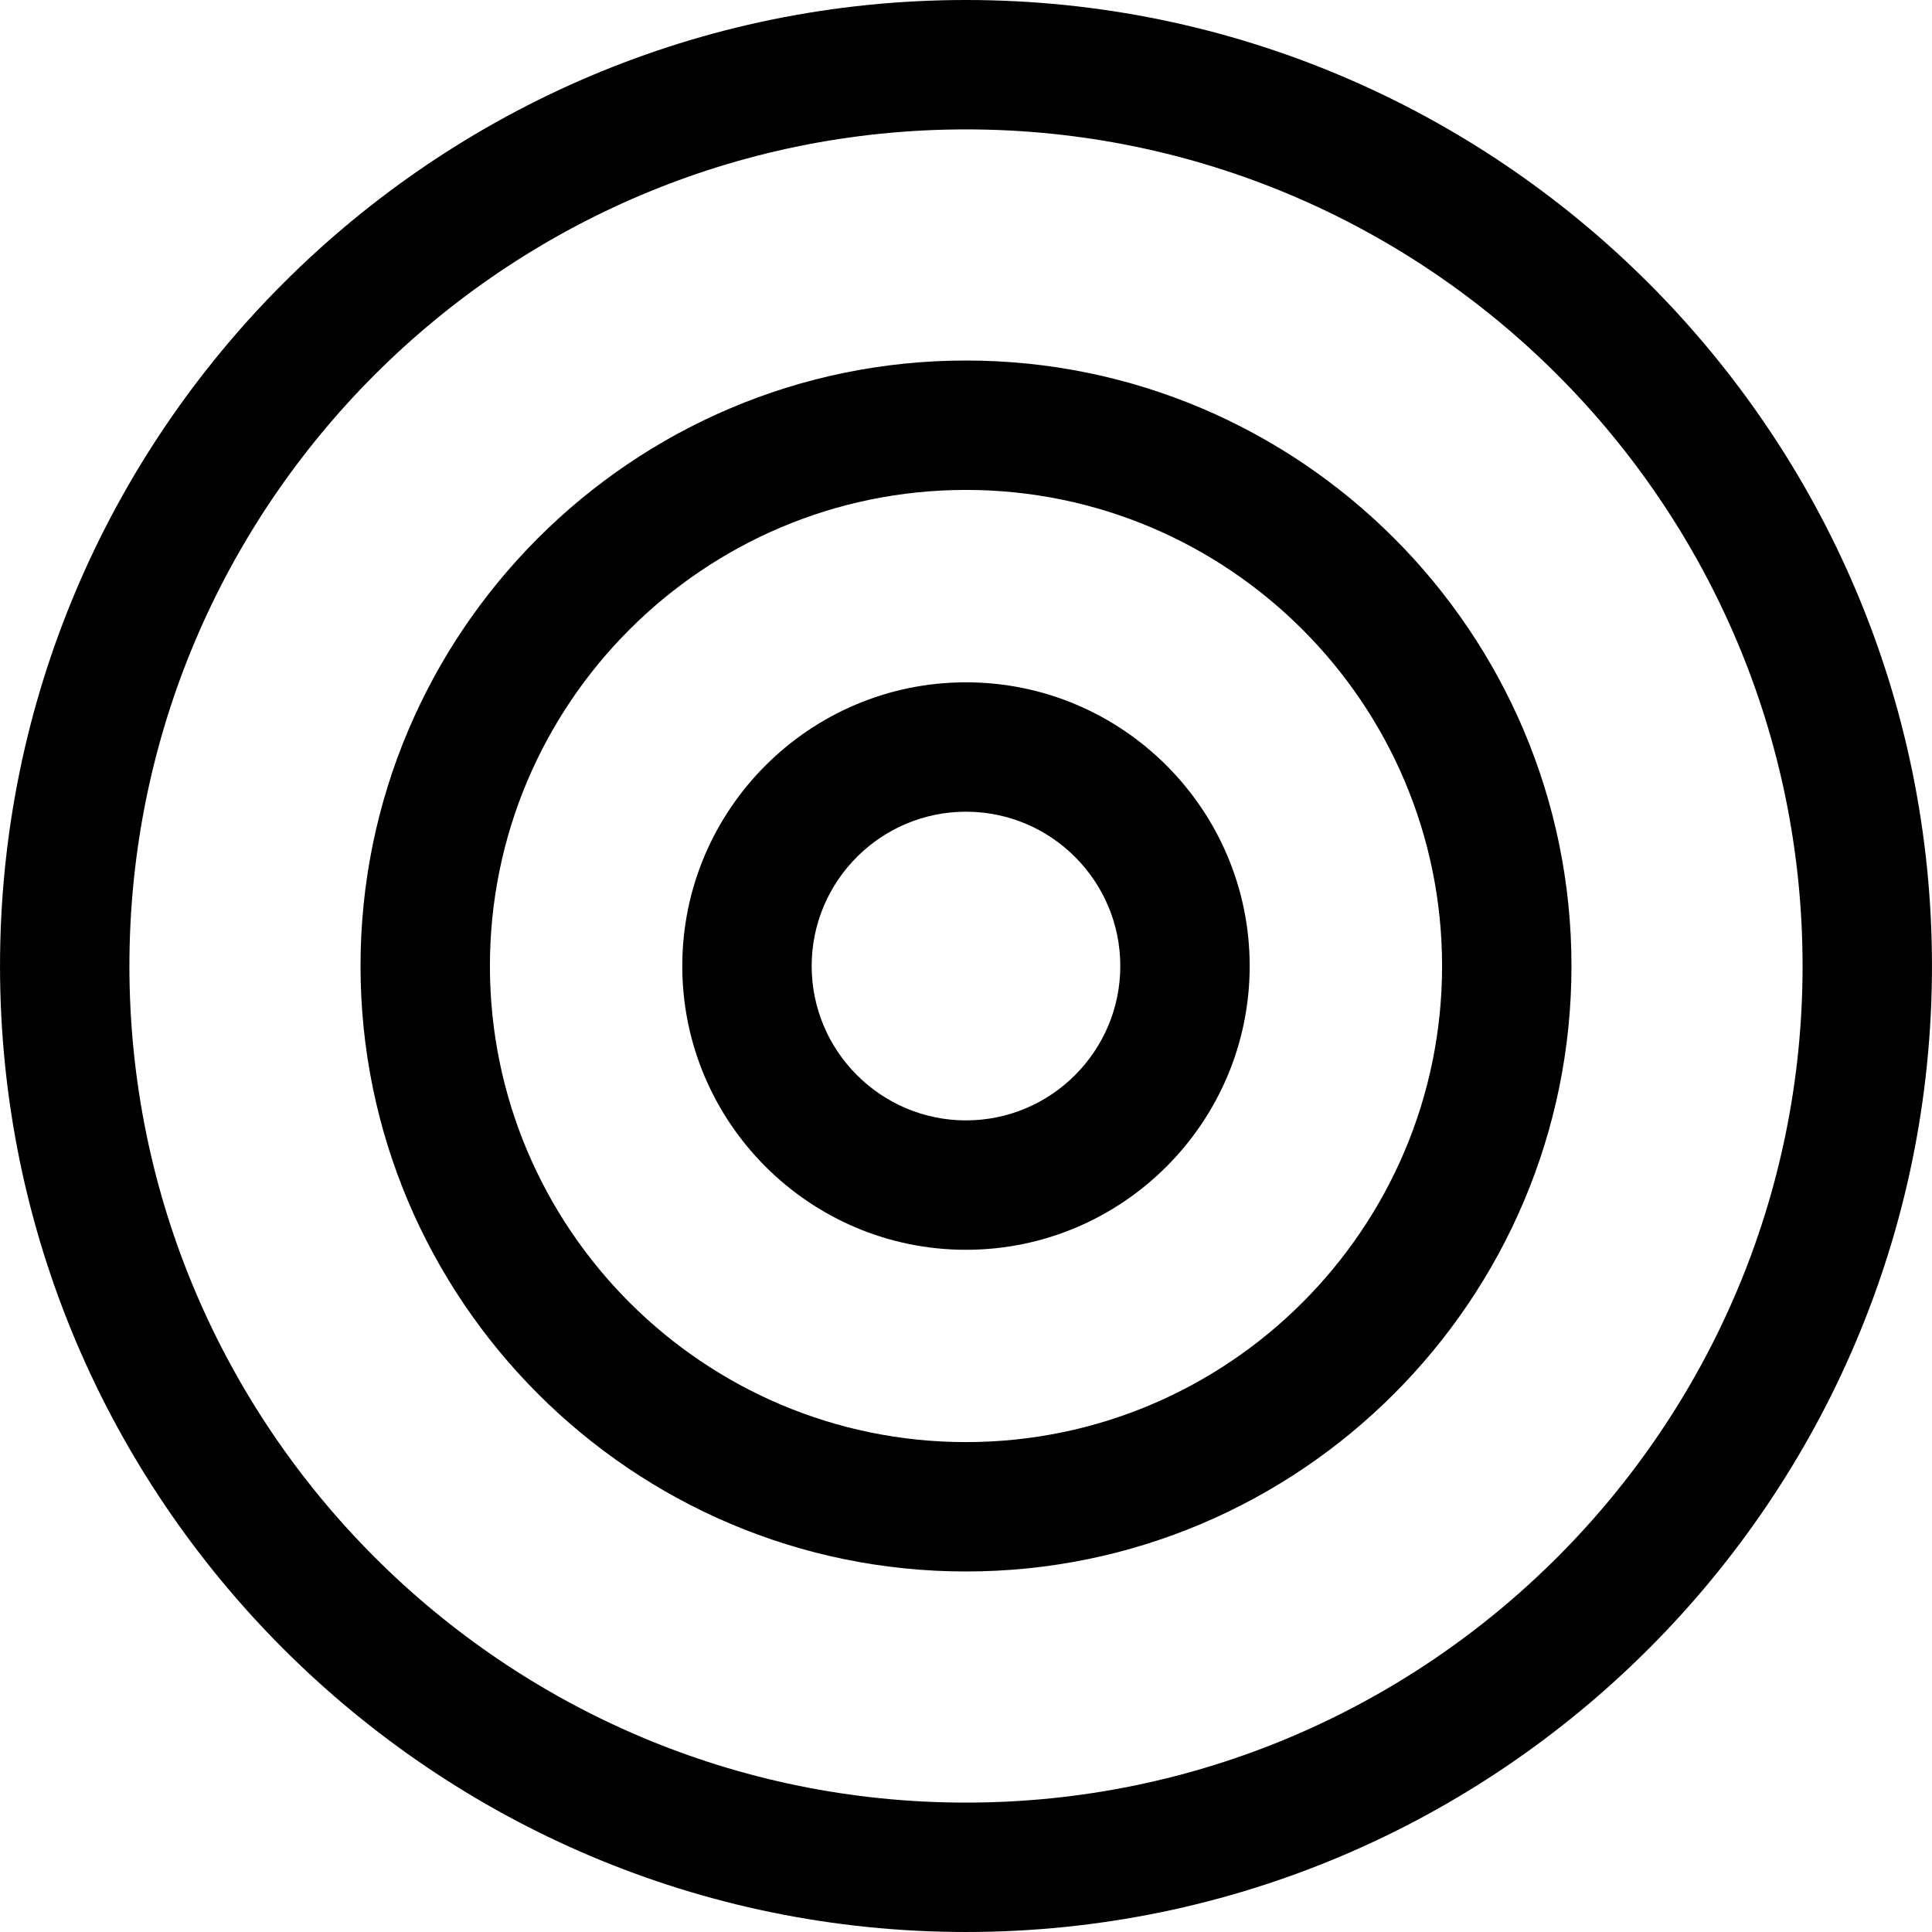
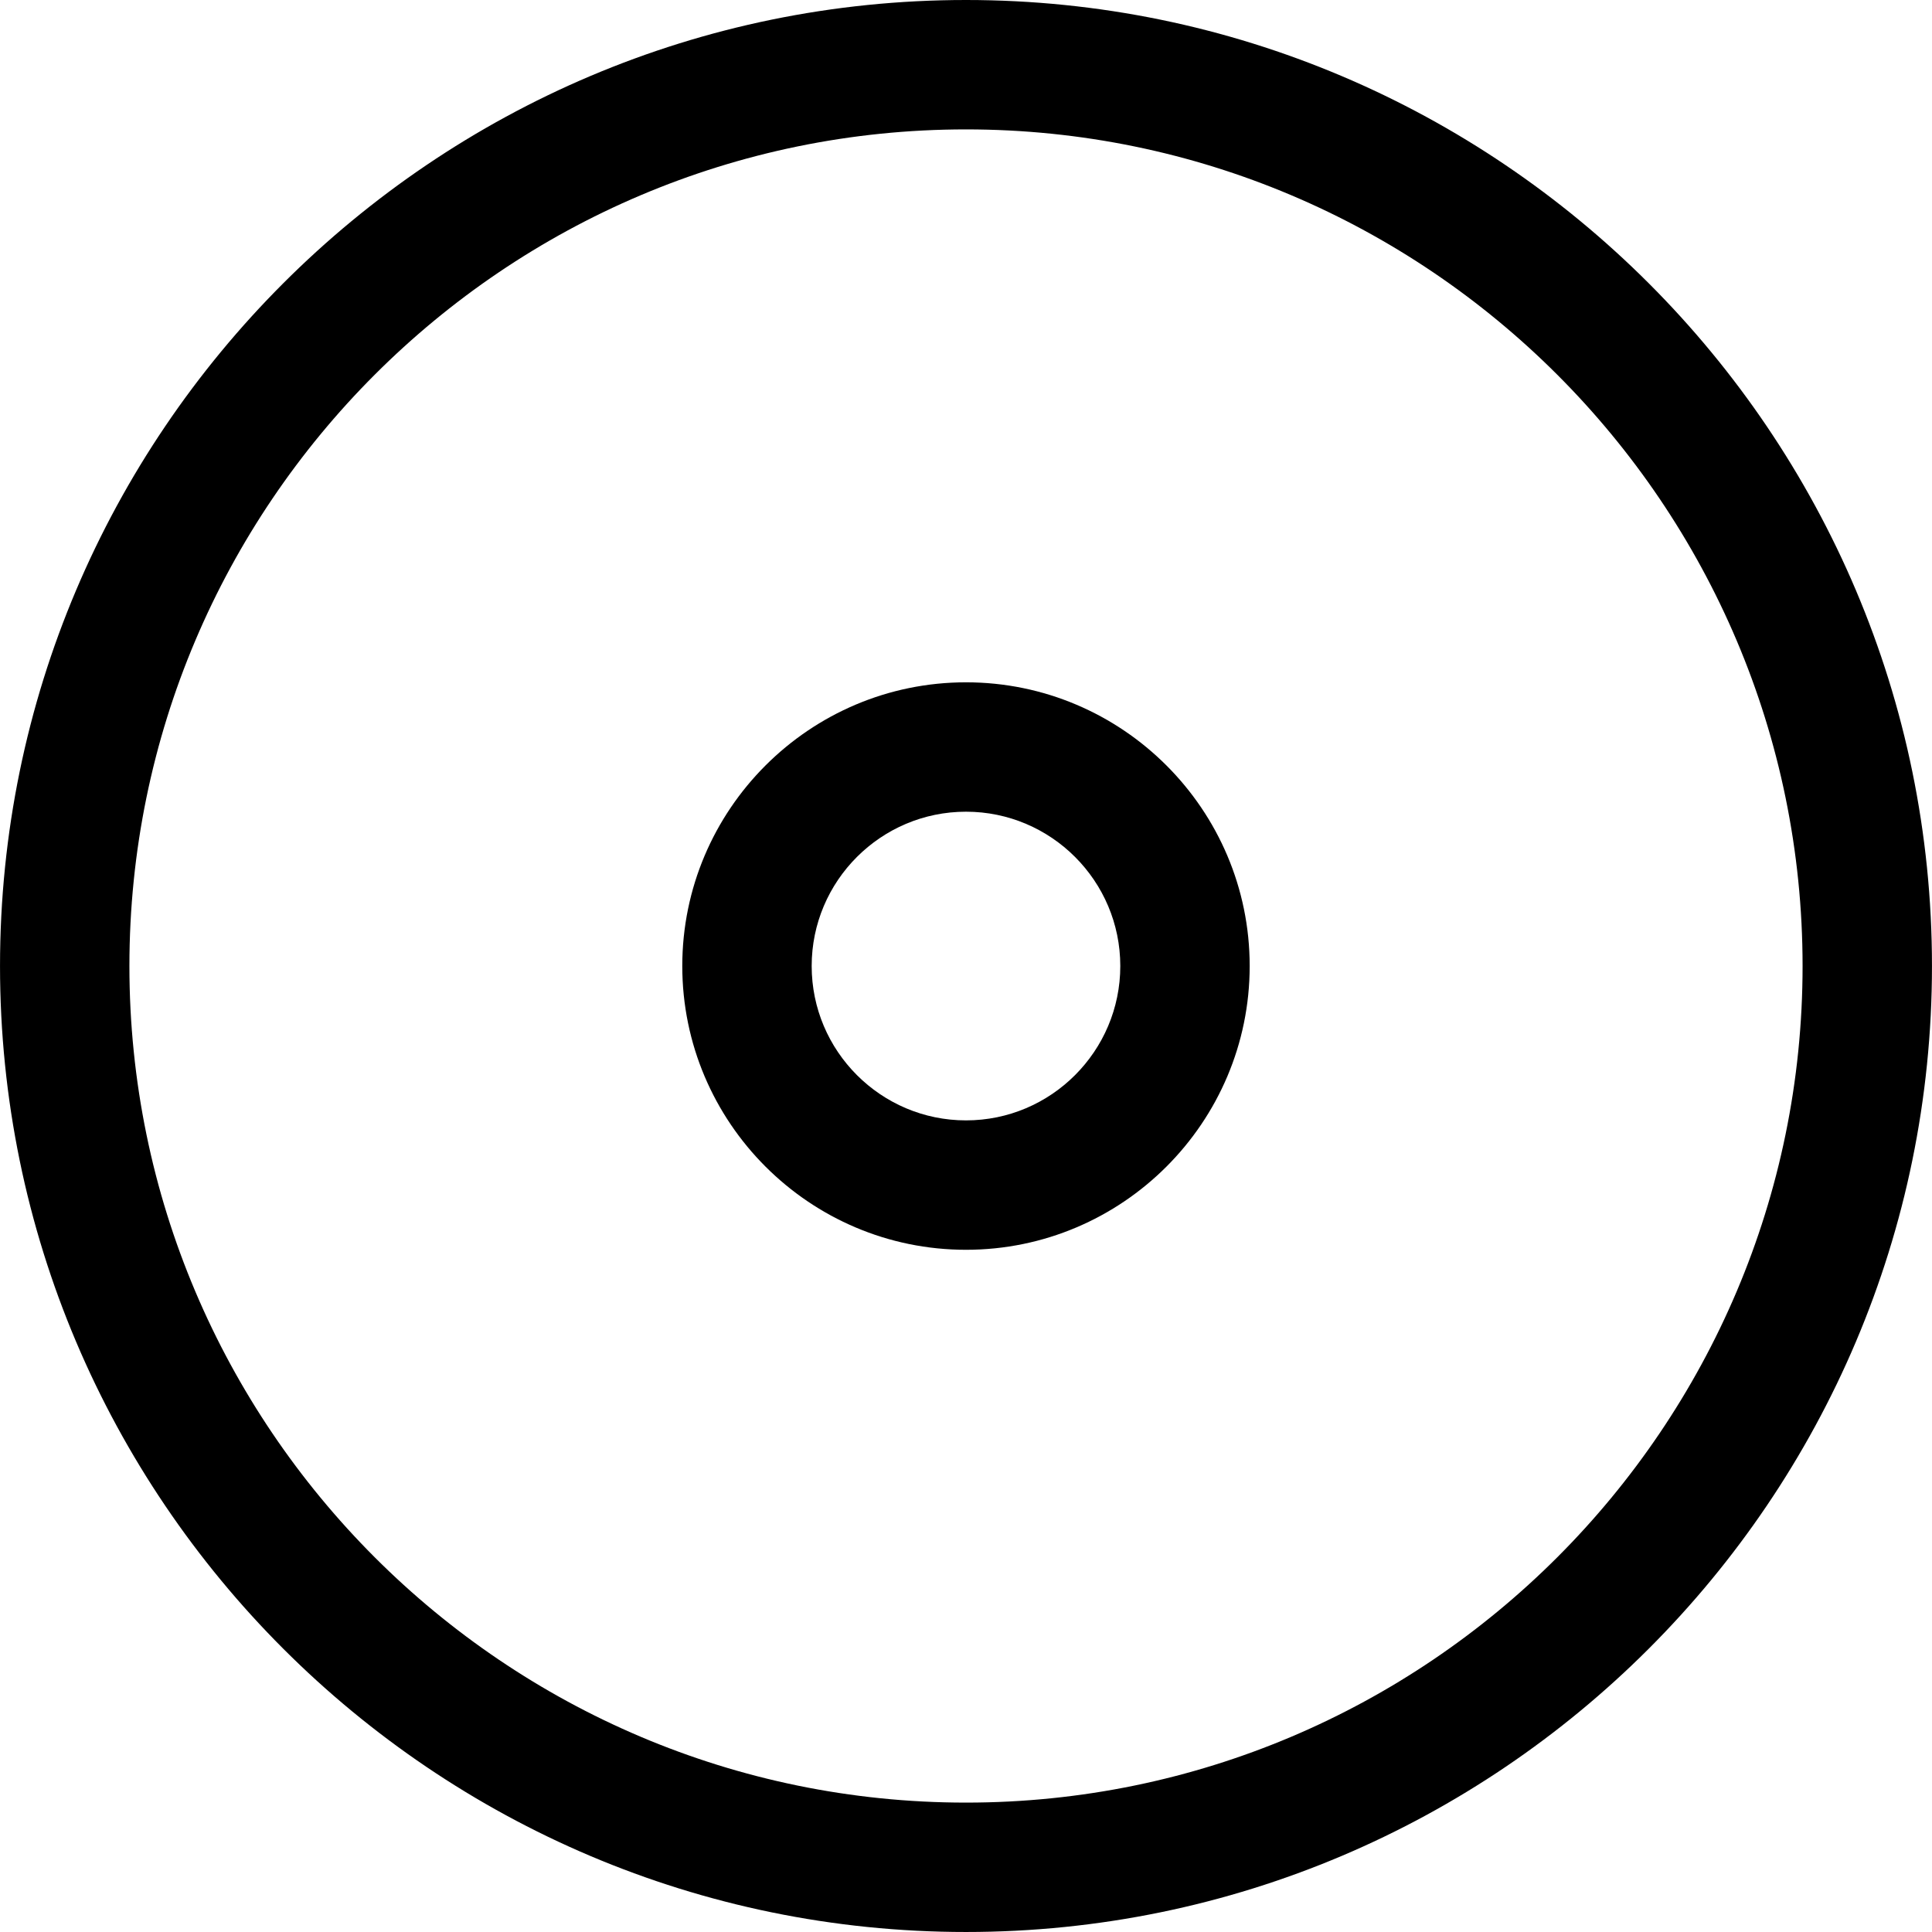
<svg xmlns="http://www.w3.org/2000/svg" fill="#000000" height="800px" width="800px" version="1.1" id="Capa_1" viewBox="0 0 223.966 223.966" xml:space="preserve">
  <g>
    <path d="M111.983,0C50.237,0,0.002,50.235,0.002,111.983c0,61.747,50.234,111.982,111.981,111.982s111.98-50.235,111.98-111.982   C223.963,50.235,173.729,0,111.983,0z M111.983,208.966c-53.475,0-96.981-43.506-96.981-96.982C15.002,58.507,58.508,15,111.983,15   s96.98,43.507,96.98,96.983C208.963,165.46,165.458,208.966,111.983,208.966z" />
-     <path d="M111.983,41.793c-38.703,0-70.19,31.487-70.19,70.19s31.487,70.19,70.19,70.19c38.703,0,70.189-31.487,70.189-70.19   S150.686,41.793,111.983,41.793z M111.983,167.174c-30.432,0-55.19-24.758-55.19-55.19s24.758-55.19,55.19-55.19   c30.432,0,55.189,24.758,55.189,55.19S142.415,167.174,111.983,167.174z" />
    <path d="M111.983,79.097c-18.135,0-32.89,14.753-32.89,32.887c0,18.14,14.754,32.897,32.89,32.897   c18.133,0,32.886-14.757,32.886-32.897C144.869,93.85,130.116,79.097,111.983,79.097z M111.983,129.88   c-9.864,0-17.89-8.028-17.89-17.897c0-9.863,8.025-17.887,17.89-17.887c9.862,0,17.886,8.024,17.886,17.887   C129.869,121.852,121.845,129.88,111.983,129.88z" />
  </g>
</svg>